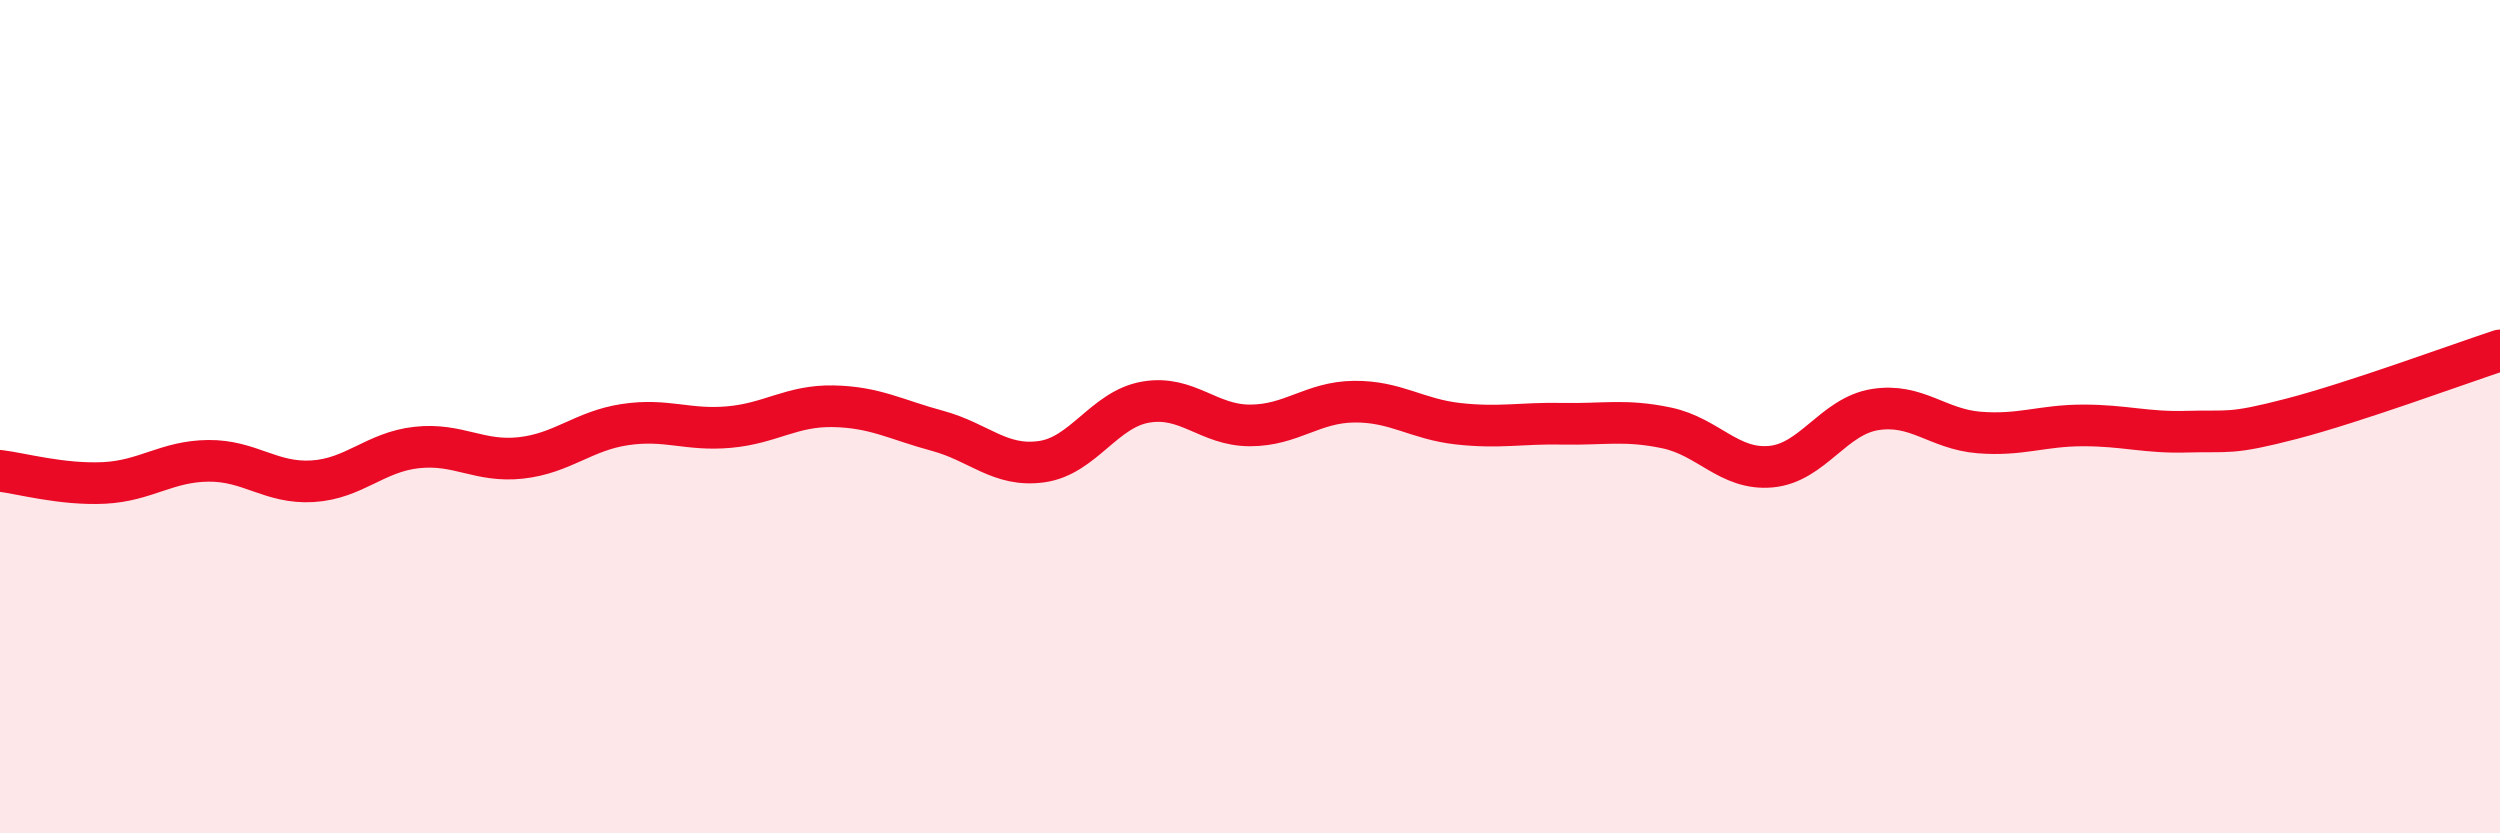
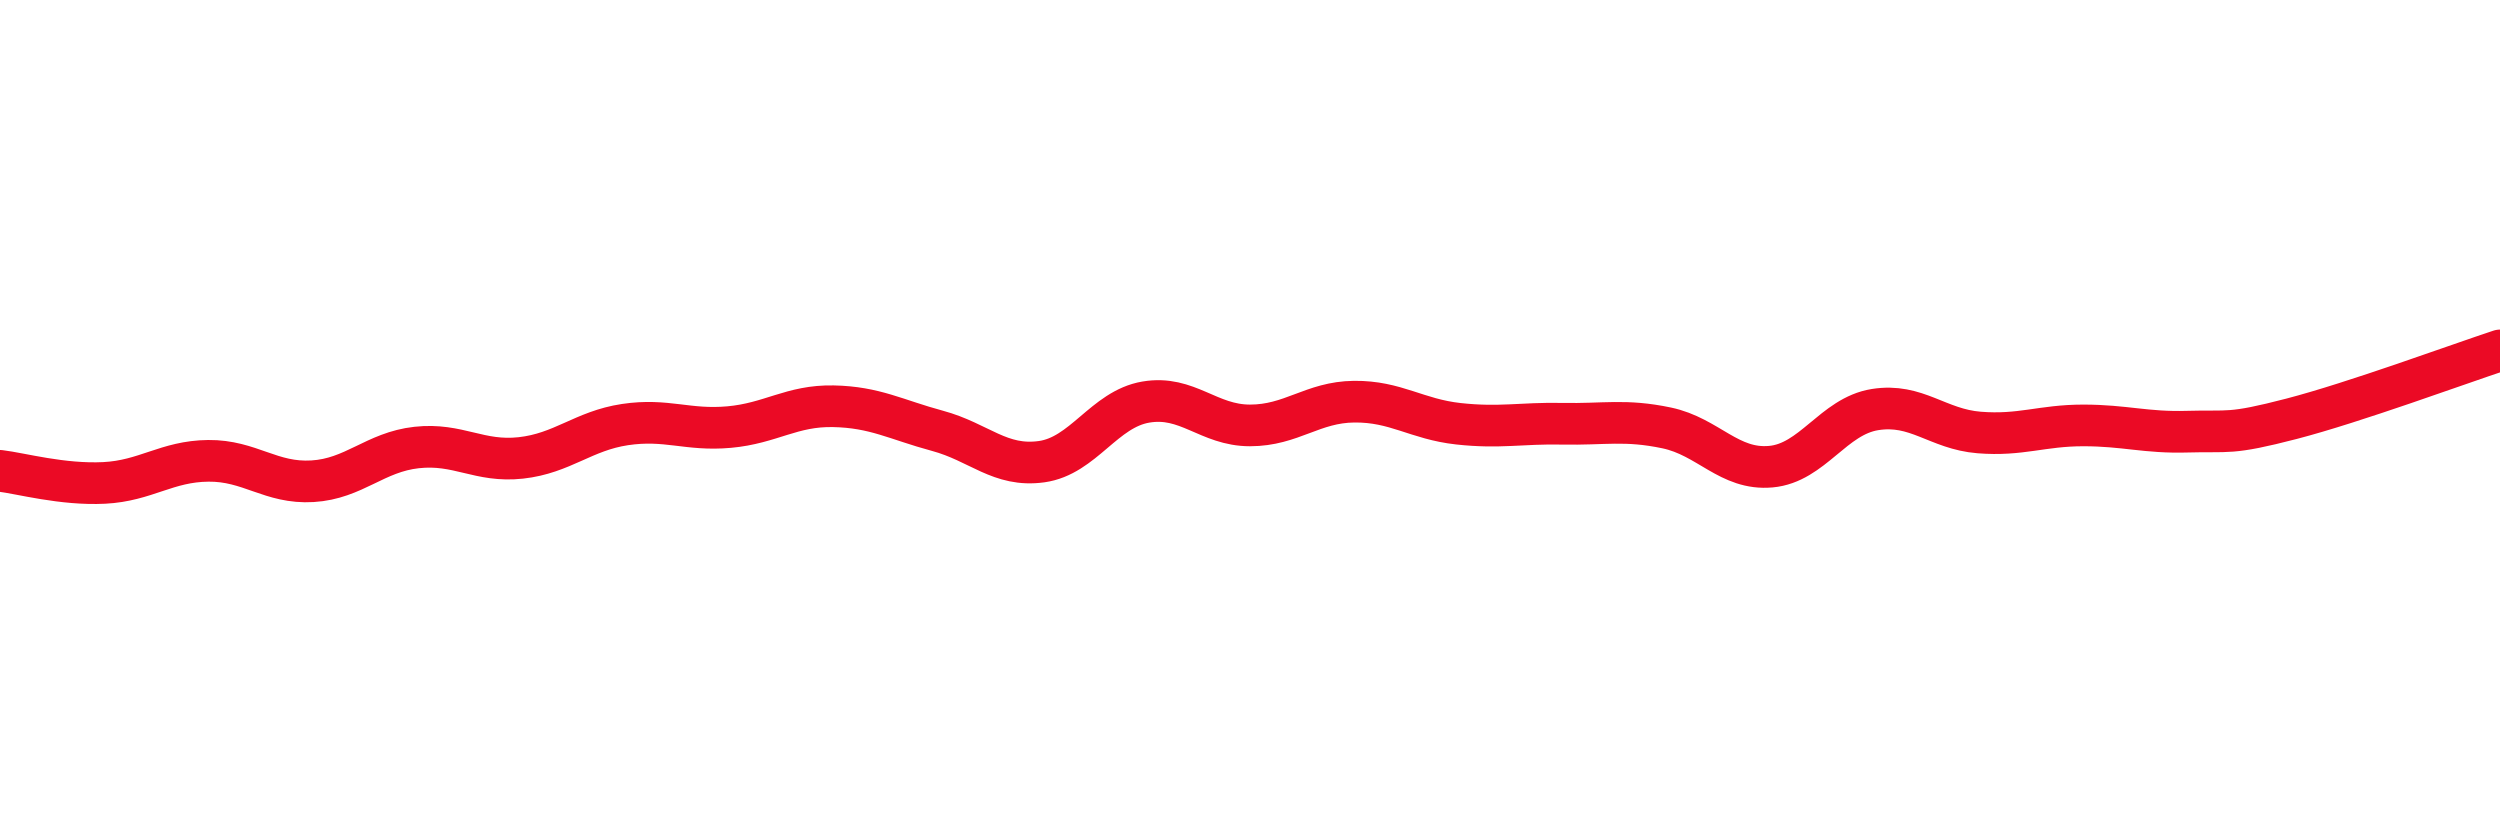
<svg xmlns="http://www.w3.org/2000/svg" width="60" height="20" viewBox="0 0 60 20">
-   <path d="M 0,11.3 C 0.5,11.36 1.5,11.64 2.5,11.59 C 3.5,11.54 4,11.07 5,11.06 C 6,11.05 6.5,11.61 7.5,11.55 C 8.5,11.49 9,10.85 10,10.74 C 11,10.63 11.5,11.1 12.5,10.99 C 13.5,10.88 14,10.34 15,10.19 C 16,10.04 16.5,10.34 17.5,10.25 C 18.5,10.16 19,9.73 20,9.75 C 21,9.77 21.5,10.07 22.5,10.34 C 23.5,10.61 24,11.22 25,11.08 C 26,10.94 26.5,9.82 27.5,9.65 C 28.5,9.48 29,10.21 30,10.21 C 31,10.21 31.5,9.65 32.5,9.64 C 33.5,9.63 34,10.06 35,10.17 C 36,10.28 36.5,10.15 37.5,10.17 C 38.5,10.19 39,10.06 40,10.27 C 41,10.48 41.5,11.29 42.5,11.2 C 43.5,11.11 44,9.99 45,9.83 C 46,9.67 46.5,10.3 47.5,10.38 C 48.5,10.46 49,10.21 50,10.21 C 51,10.21 51.5,10.39 52.5,10.36 C 53.5,10.33 53.5,10.44 55,10.05 C 56.5,9.66 59,8.74 60,8.41L60 20L0 20Z" fill="#EB0A25" opacity="0.1" stroke-linecap="round" stroke-linejoin="round" />
  <path d="M 0,11.3 C 0.5,11.36 1.5,11.64 2.5,11.59 C 3.5,11.54 4,11.07 5,11.06 C 6,11.05 6.5,11.61 7.5,11.55 C 8.5,11.49 9,10.85 10,10.74 C 11,10.63 11.5,11.1 12.5,10.99 C 13.5,10.88 14,10.34 15,10.19 C 16,10.04 16.5,10.34 17.5,10.25 C 18.5,10.16 19,9.73 20,9.75 C 21,9.77 21.5,10.07 22.5,10.34 C 23.5,10.61 24,11.22 25,11.08 C 26,10.94 26.5,9.82 27.5,9.65 C 28.5,9.48 29,10.21 30,10.21 C 31,10.21 31.5,9.65 32.5,9.64 C 33.5,9.63 34,10.06 35,10.17 C 36,10.28 36.5,10.15 37.5,10.17 C 38.5,10.19 39,10.06 40,10.27 C 41,10.48 41.5,11.29 42.5,11.2 C 43.5,11.11 44,9.99 45,9.83 C 46,9.67 46.5,10.3 47.5,10.38 C 48.5,10.46 49,10.21 50,10.21 C 51,10.21 51.5,10.39 52.5,10.36 C 53.5,10.33 53.5,10.44 55,10.05 C 56.5,9.66 59,8.74 60,8.41" stroke="#EB0A25" stroke-width="1" fill="none" stroke-linecap="round" stroke-linejoin="round" />
</svg>